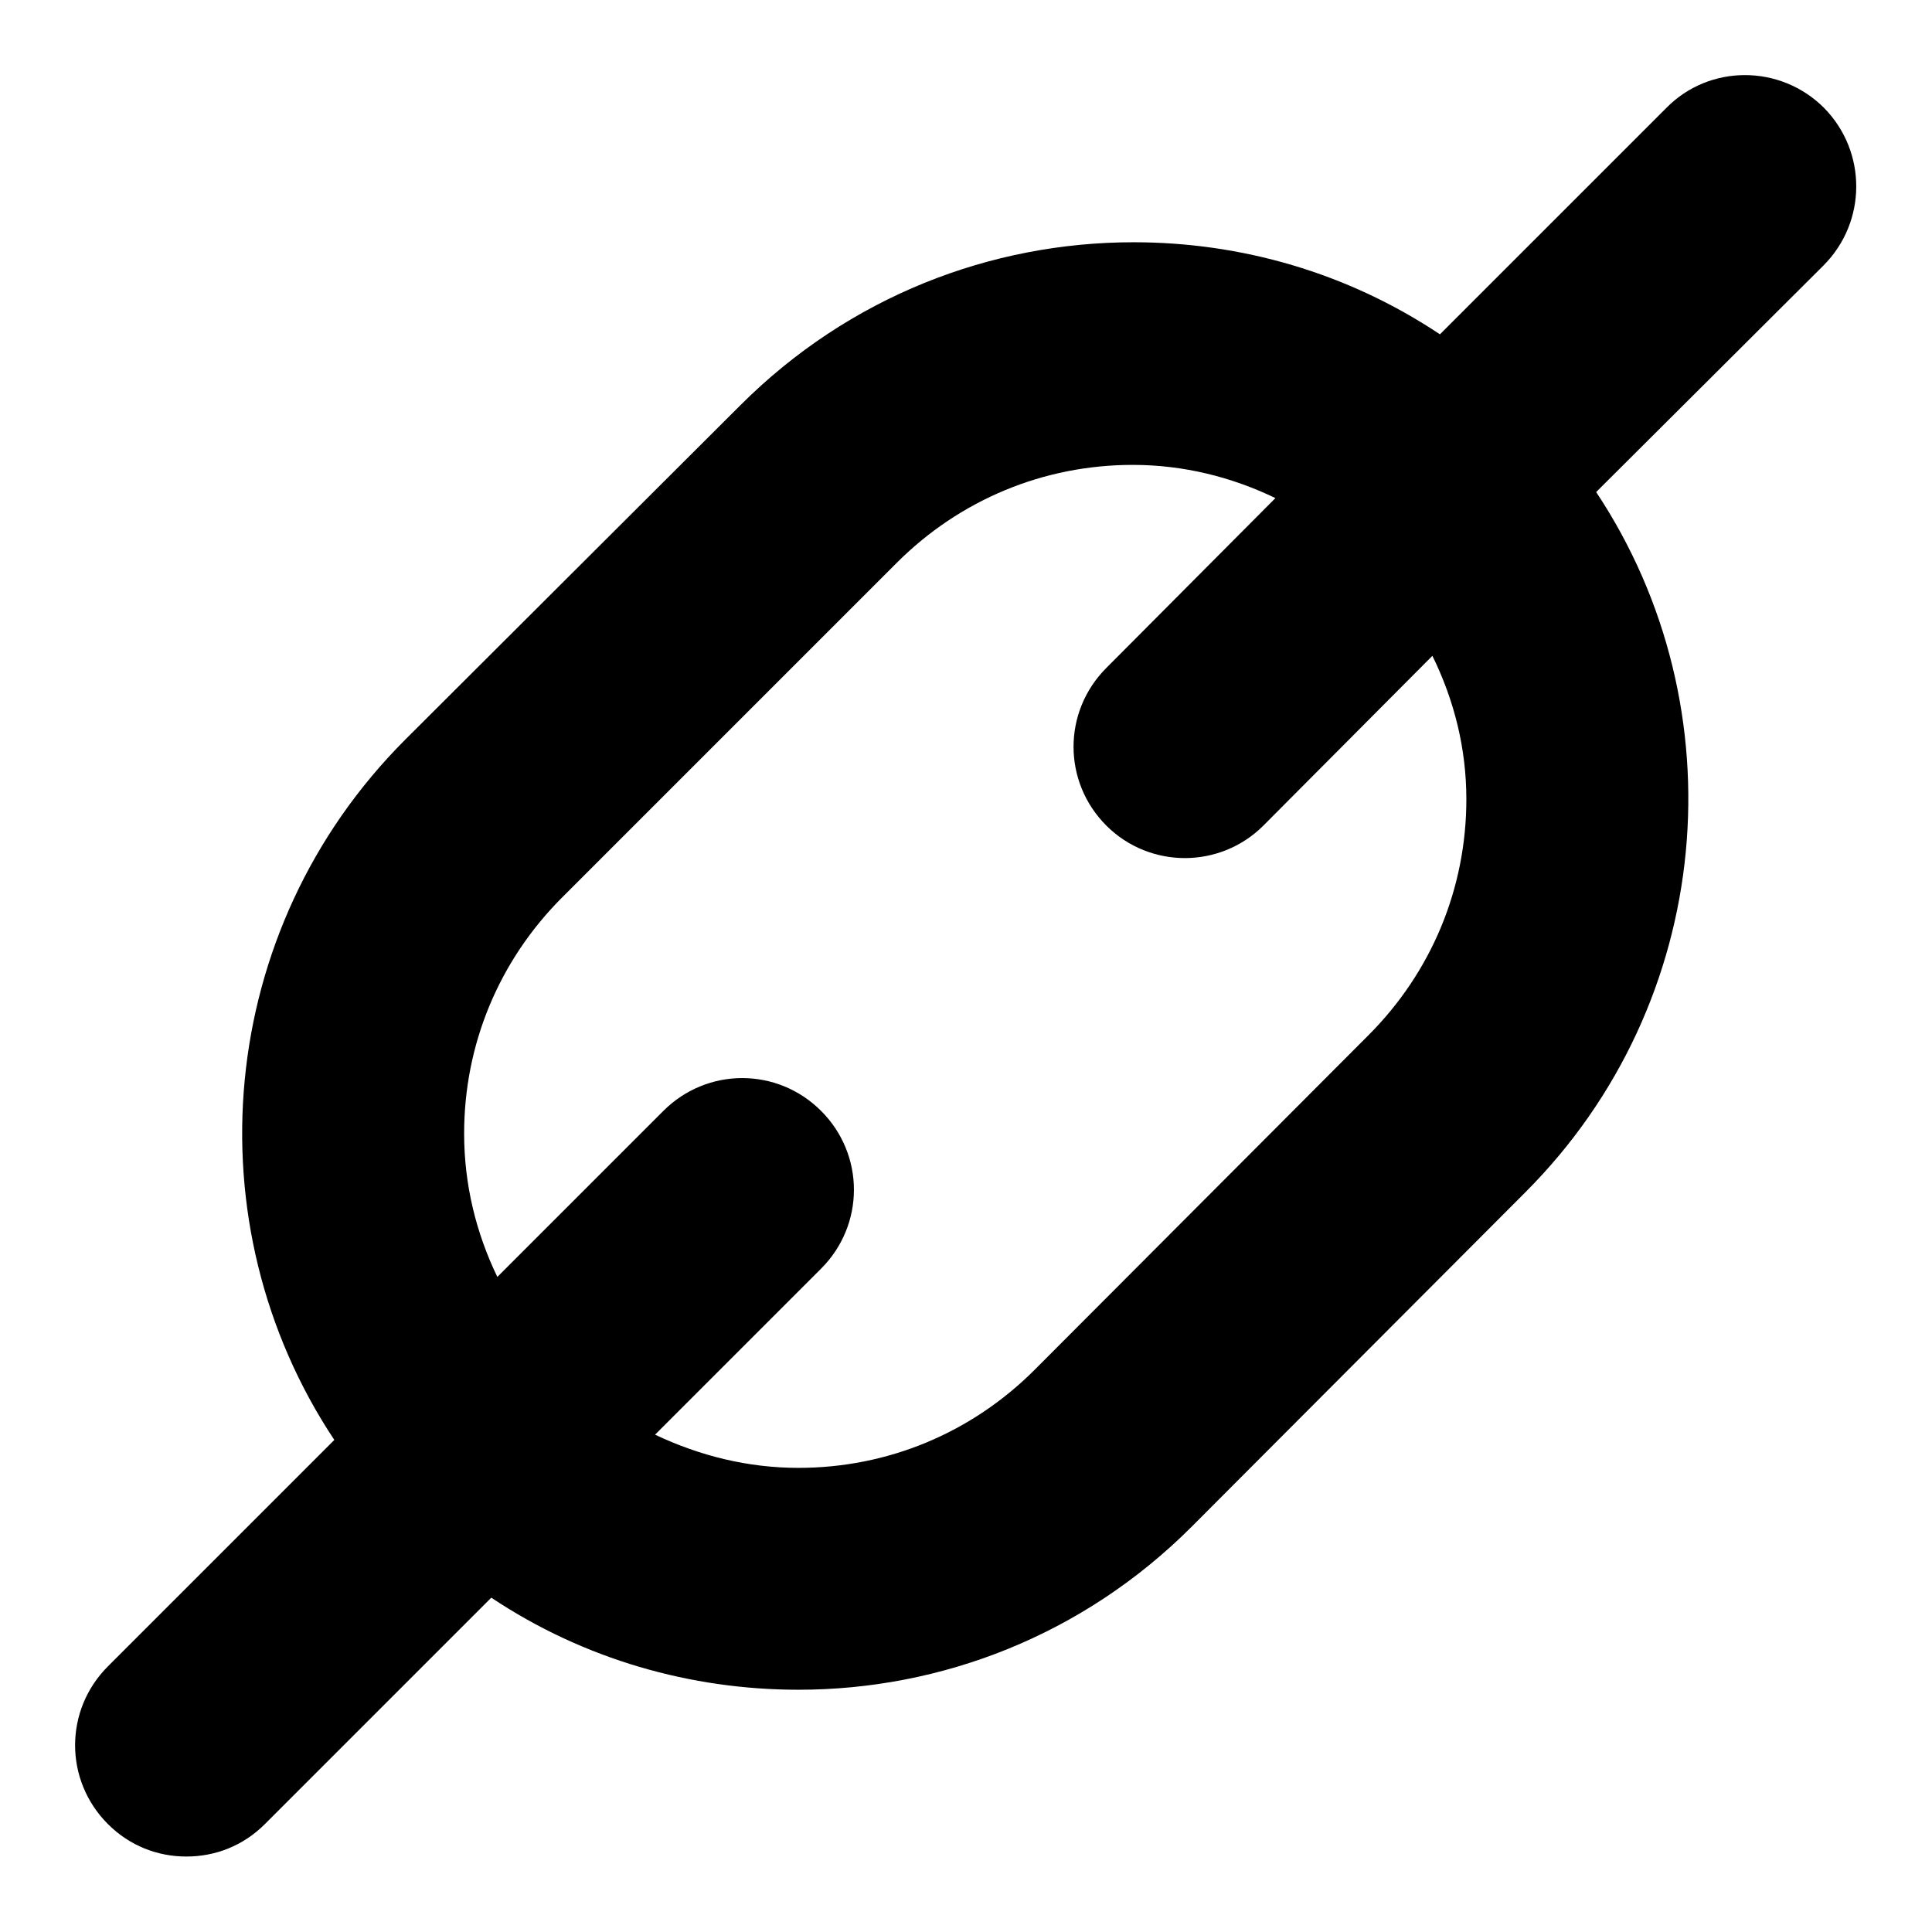
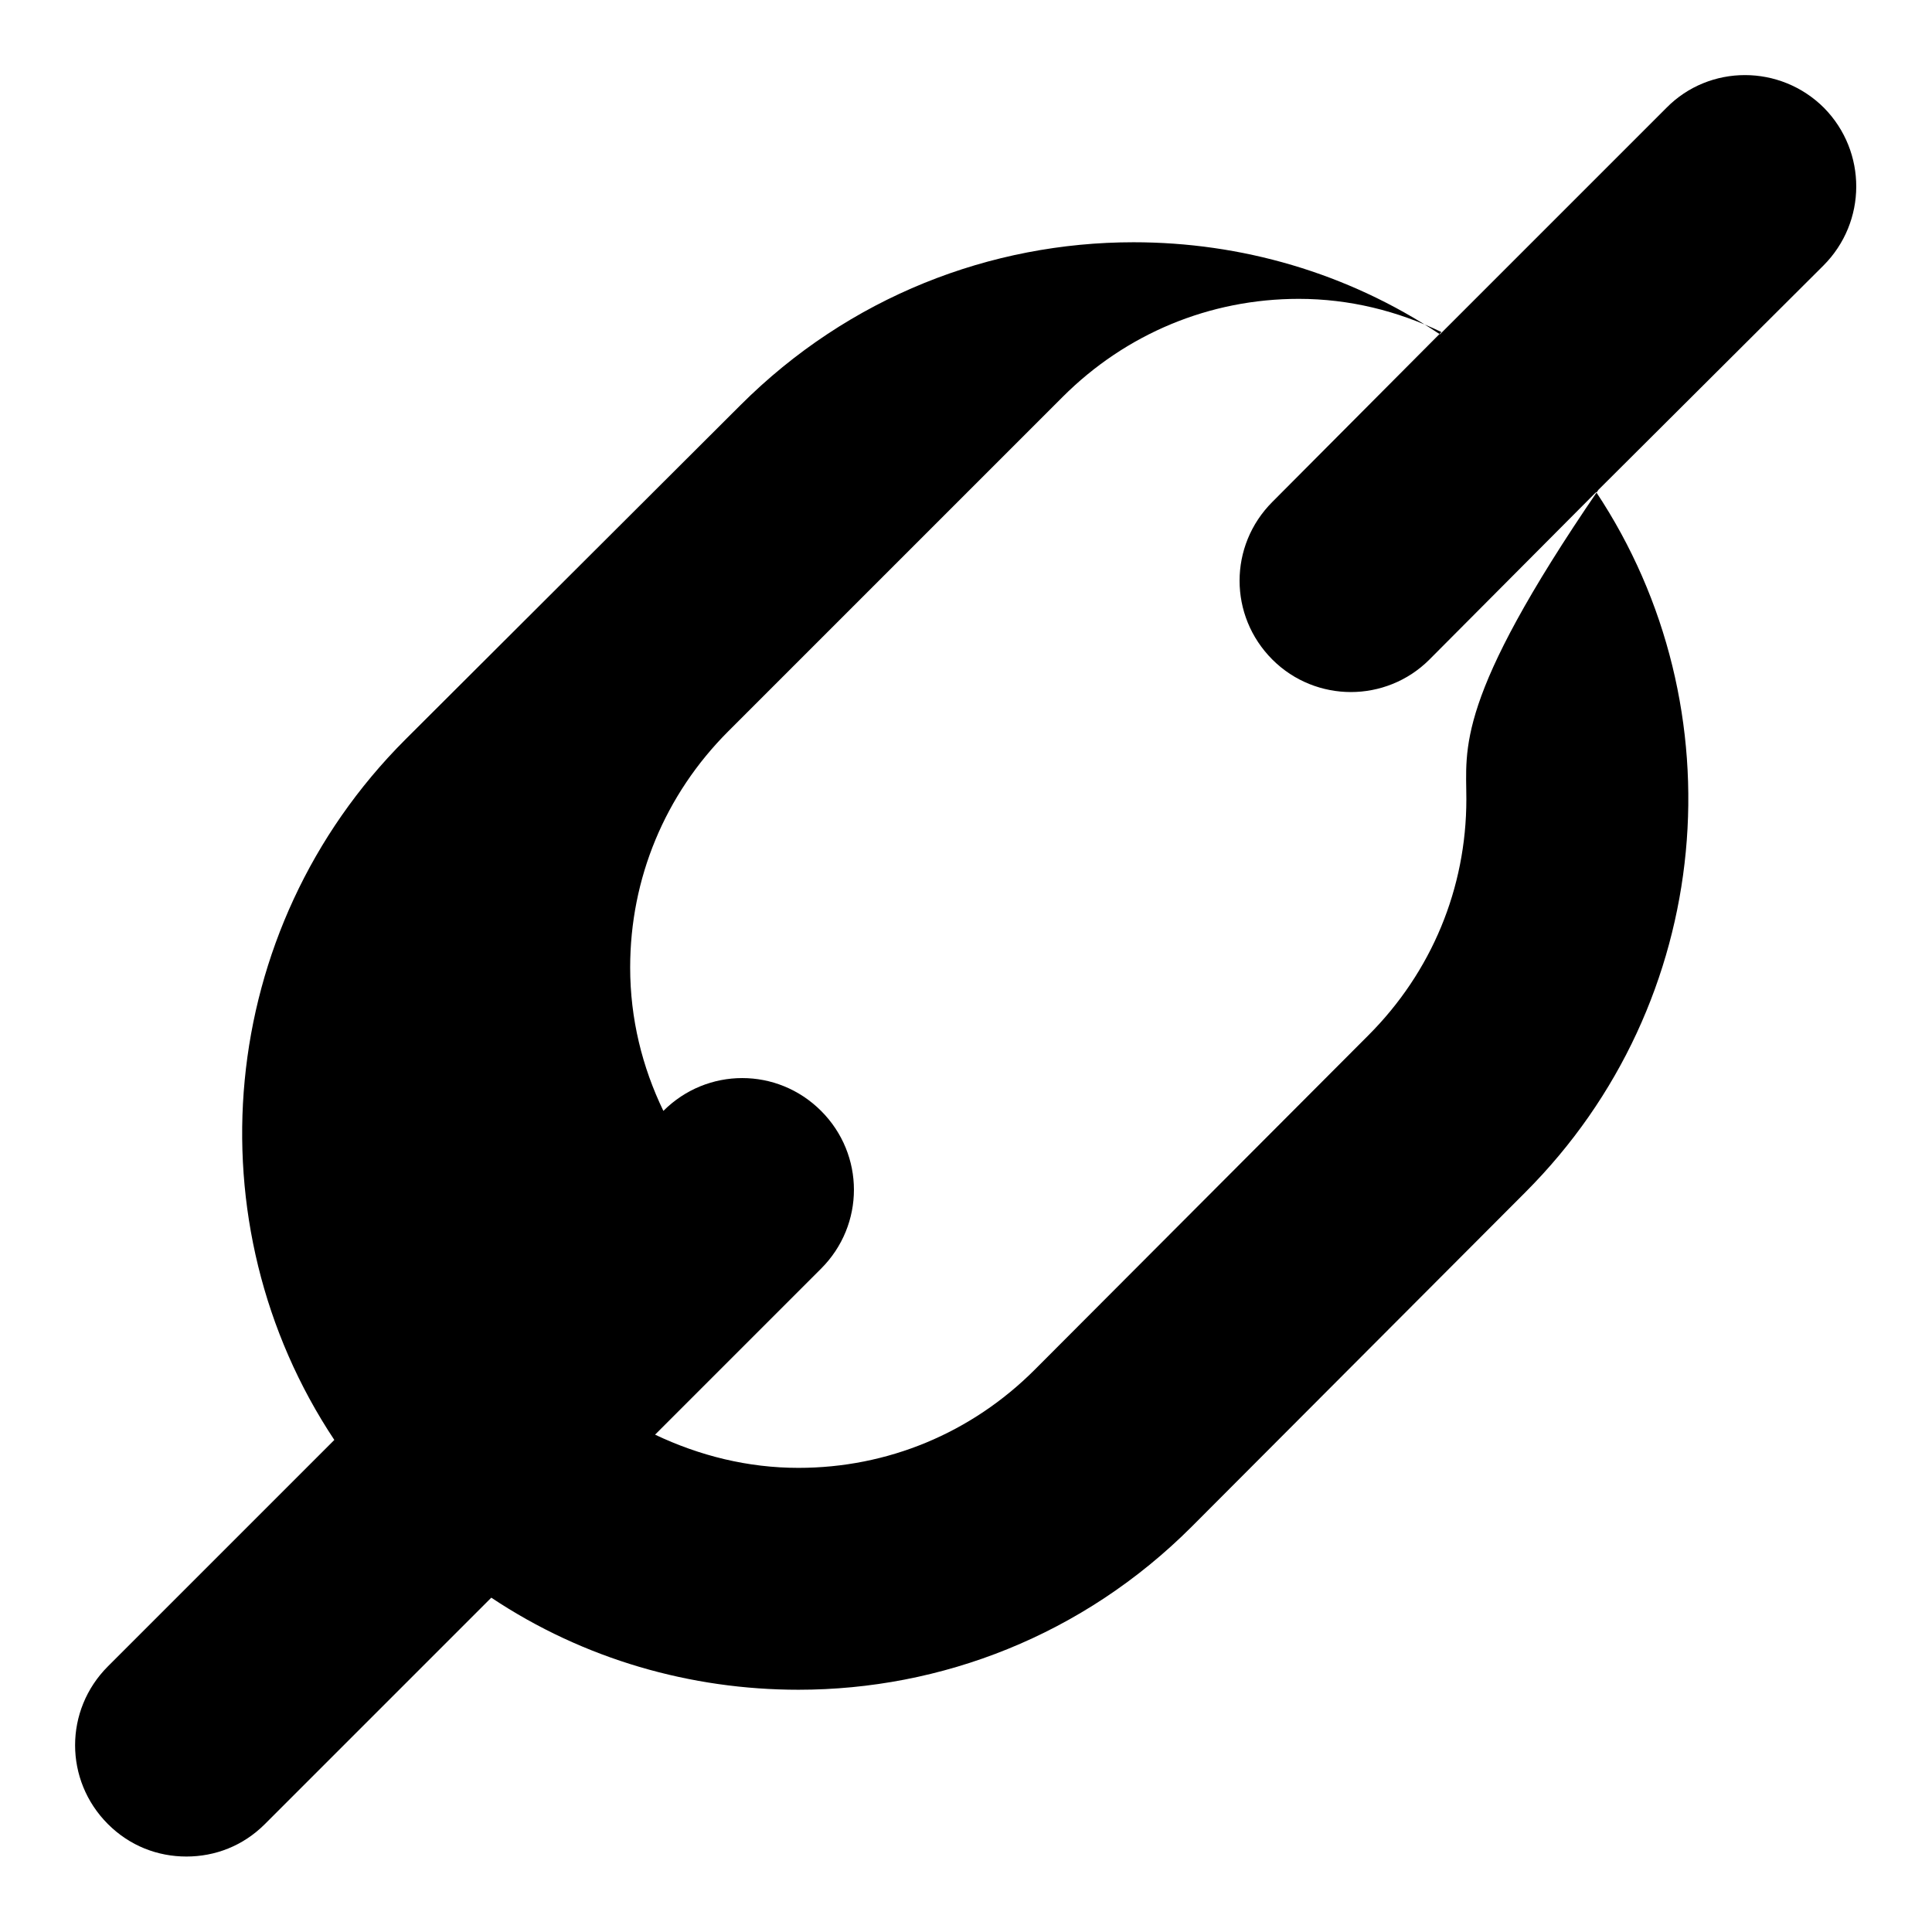
<svg xmlns="http://www.w3.org/2000/svg" version="1.1" x="0px" y="0px" viewBox="0 0 256 256" enable-background="new 0 0 256 256" xml:space="preserve">
  <g>
-     <path fill="#000000" d="M241.7,14.3c-5.8-5.8-15.2-5.8-20.9,0l-30,30c-12.3-8.2-26.4-12.2-40.6-12.2c-18.9,0-37.7,7.2-52.1,21.6 L53.7,98c-25.2,25.2-28.4,64.2-9.4,92.8l-30,30c-5.8,5.8-5.8,15.1,0,20.9c2.9,2.9,6.6,4.3,10.4,4.3c3.8,0,7.5-1.4,10.4-4.3l30-30 c12.3,8.2,26.5,12.2,40.7,12.2c18.9,0,37.7-7.2,52.1-21.6l44.2-44.3c25.2-25.2,28.4-64.2,9.4-92.8l30.1-30 C247.4,29.4,247.4,20.1,241.7,14.3z M194.3,105.9c0,11.8-4.6,22.9-13,31.3l-44.2,44.3c-8.4,8.4-19.5,13-31.3,13 c-6.7,0-13.1-1.6-19-4.4l22-22c5.8-5.8,5.8-15.1,0-20.9c-5.8-5.8-15.1-5.8-20.9,0l-22,22c-2.8-5.8-4.4-12.2-4.4-19 c0-11.8,4.6-22.9,13-31.3l44.3-44.3c8.4-8.4,19.5-13,31.3-13c6.7,0,13.1,1.6,18.9,4.4l-22.4,22.5c-5.8,5.8-5.8,15.1,0,20.9 c2.9,2.9,6.7,4.3,10.4,4.3c3.7,0,7.5-1.4,10.4-4.3l22.4-22.5C192.7,92.8,194.3,99.2,194.3,105.9z" />
+     <path fill="#000000" d="M241.7,14.3c-5.8-5.8-15.2-5.8-20.9,0l-30,30c-12.3-8.2-26.4-12.2-40.6-12.2c-18.9,0-37.7,7.2-52.1,21.6 L53.7,98c-25.2,25.2-28.4,64.2-9.4,92.8l-30,30c-5.8,5.8-5.8,15.1,0,20.9c2.9,2.9,6.6,4.3,10.4,4.3c3.8,0,7.5-1.4,10.4-4.3l30-30 c12.3,8.2,26.5,12.2,40.7,12.2c18.9,0,37.7-7.2,52.1-21.6l44.2-44.3c25.2-25.2,28.4-64.2,9.4-92.8l30.1-30 C247.4,29.4,247.4,20.1,241.7,14.3z M194.3,105.9c0,11.8-4.6,22.9-13,31.3l-44.2,44.3c-8.4,8.4-19.5,13-31.3,13 c-6.7,0-13.1-1.6-19-4.4l22-22c5.8-5.8,5.8-15.1,0-20.9c-5.8-5.8-15.1-5.8-20.9,0c-2.8-5.8-4.4-12.2-4.4-19 c0-11.8,4.6-22.9,13-31.3l44.3-44.3c8.4-8.4,19.5-13,31.3-13c6.7,0,13.1,1.6,18.9,4.4l-22.4,22.5c-5.8,5.8-5.8,15.1,0,20.9 c2.9,2.9,6.7,4.3,10.4,4.3c3.7,0,7.5-1.4,10.4-4.3l22.4-22.5C192.7,92.8,194.3,99.2,194.3,105.9z" />
  </g>
</svg>